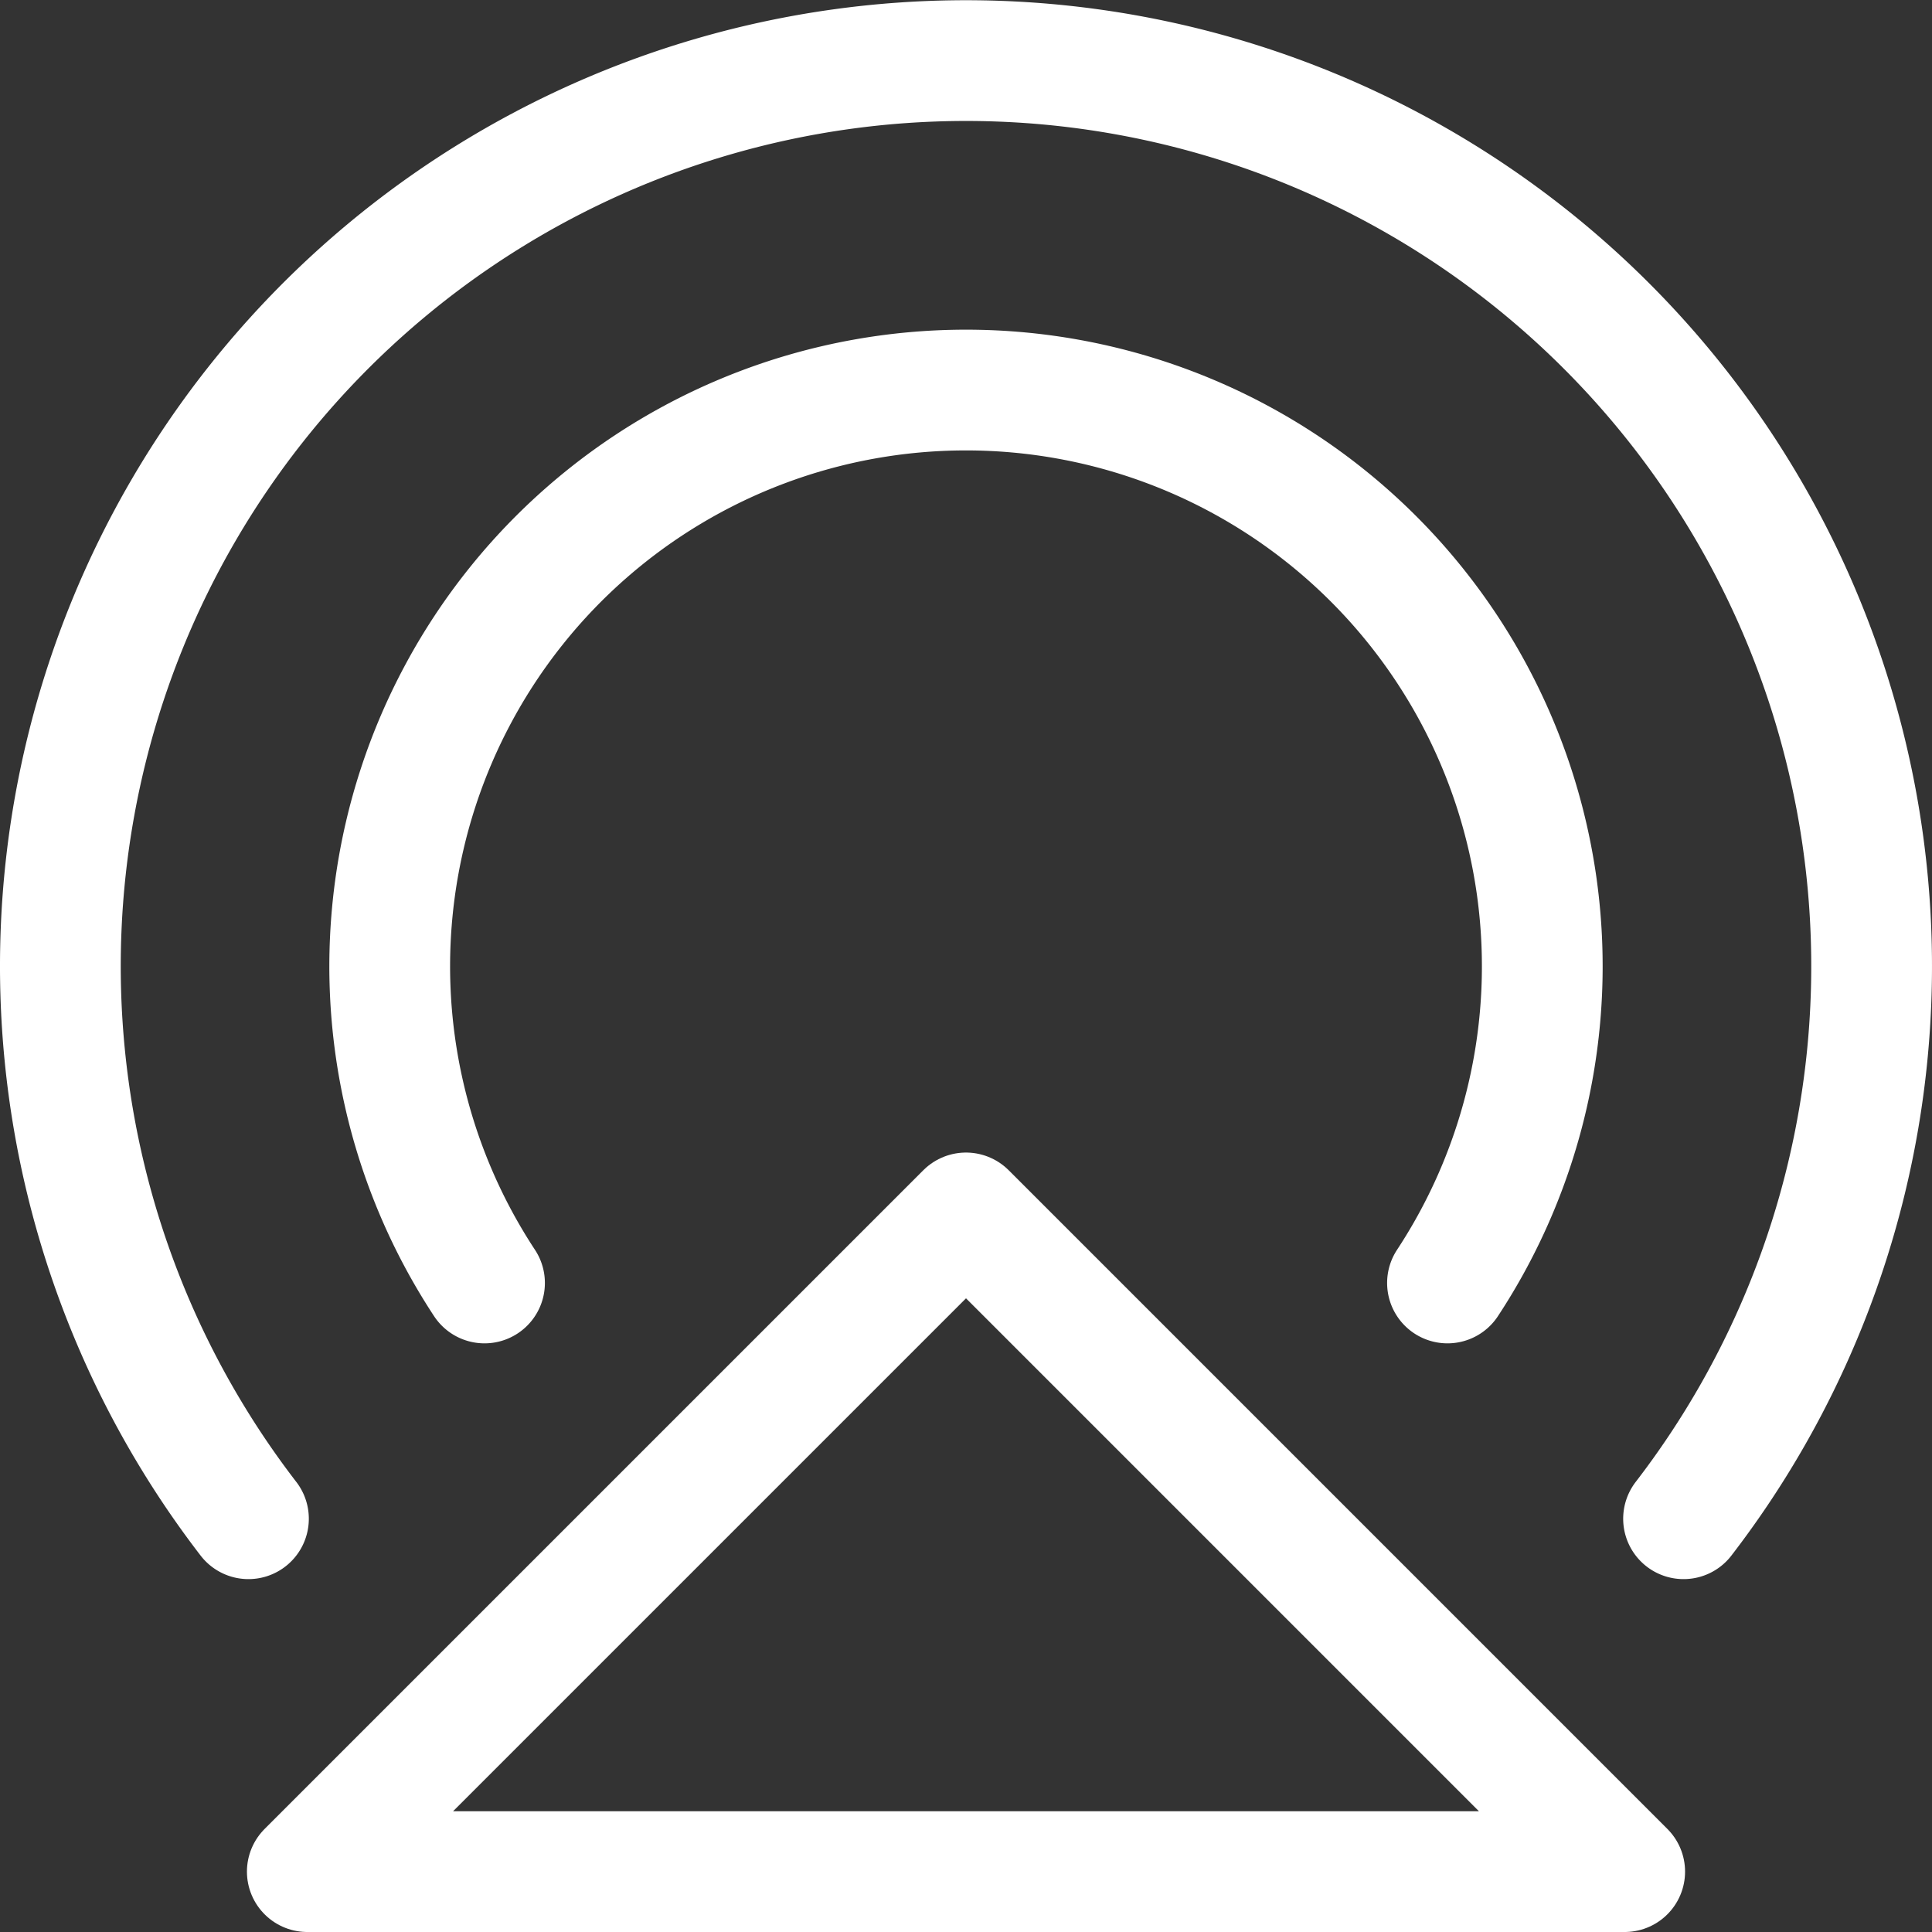
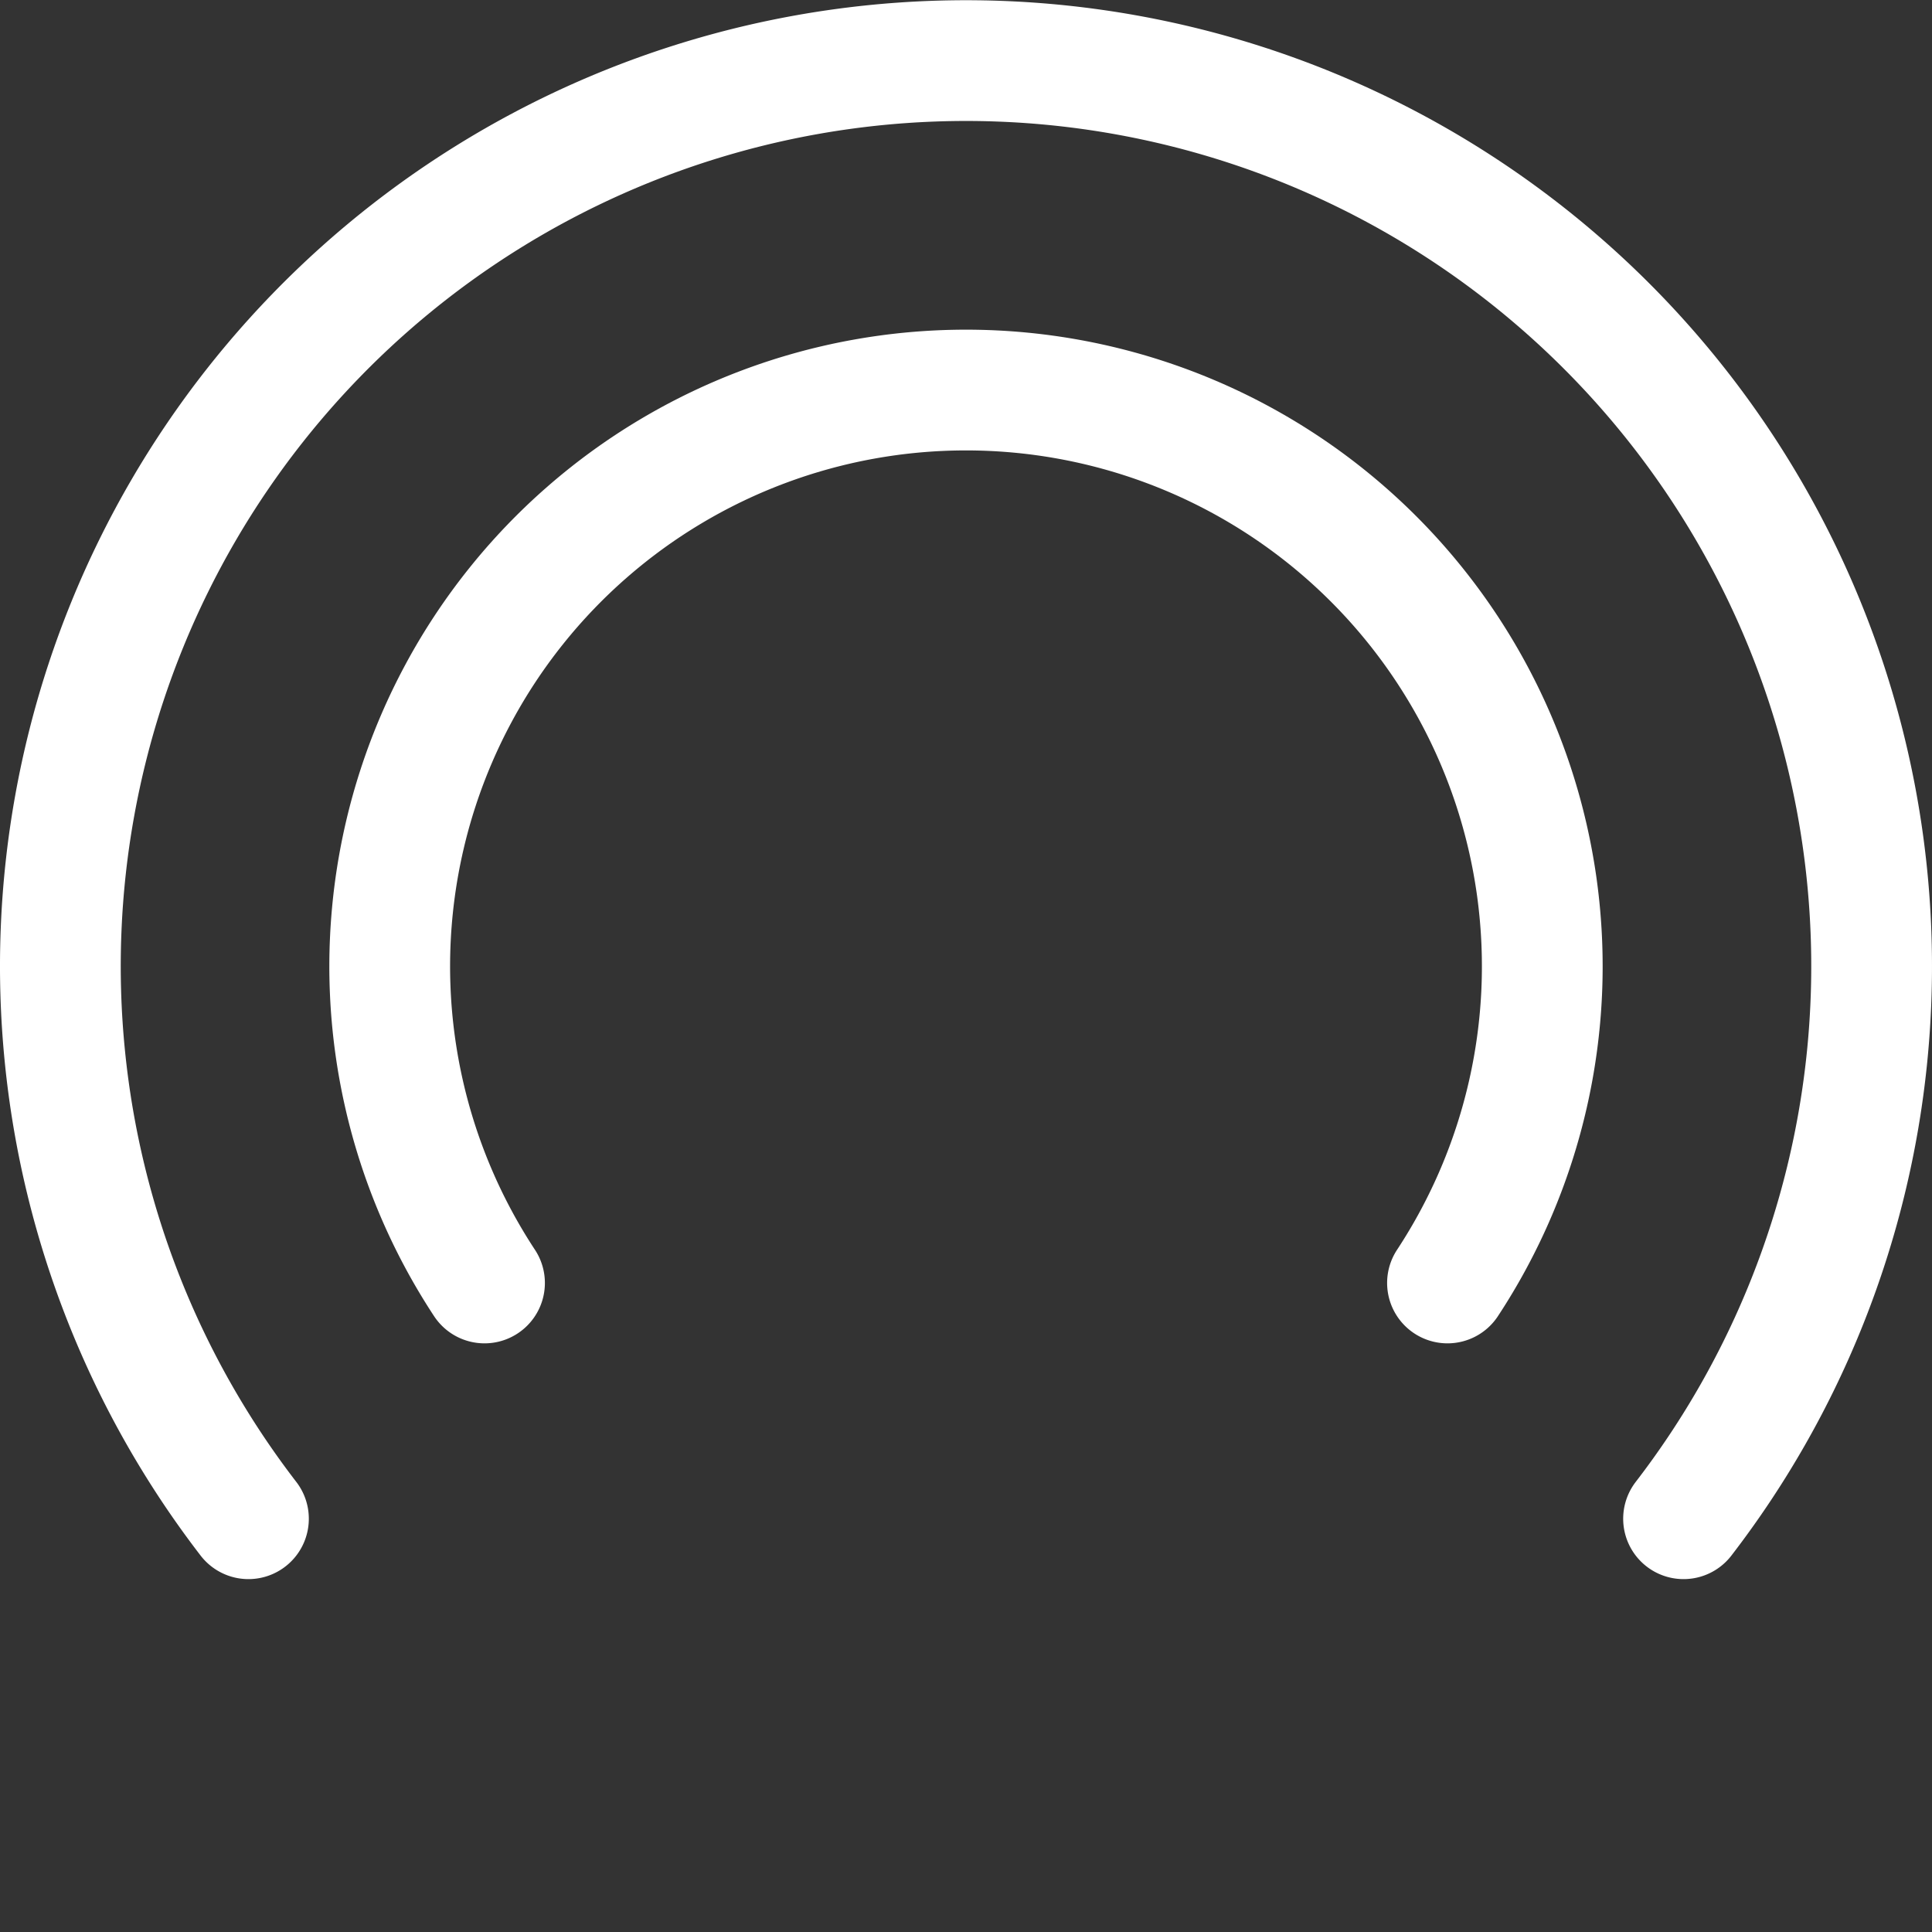
<svg xmlns="http://www.w3.org/2000/svg" id="图层_1" data-name="图层 1" viewBox="0 0 64 64">
  <rect x="0" y="0" width="64" height="64" fill="#333333" stroke="none" />
  <defs>
    <style>.cls-1,.cls-3{fill:none;}.cls-2{clip-path:url(#clip-path);}.cls-3{stroke:#fff;stroke-linecap:round;stroke-linejoin:round;stroke-width:4px;}</style>
    <clipPath id="clip-path" transform="translate(0 0)">
      <rect class="cls-1" width="64" height="64" />
    </clipPath>
  </defs>
  <title>keji_ico_04</title>
  <g class="cls-2">
    <path class="cls-3" d="M8.23,50.31a30,30,0,1,1,47.54,0" transform="translate(0 0)" />
    <path class="cls-3" d="M16.05,42.5a19.09,19.09,0,1,1,31.9,0" transform="translate(0 0)" />
-     <polygon class="cls-3" points="32 40.18 53.82 62 10.18 62 32 40.18" />
  </g>
</svg>